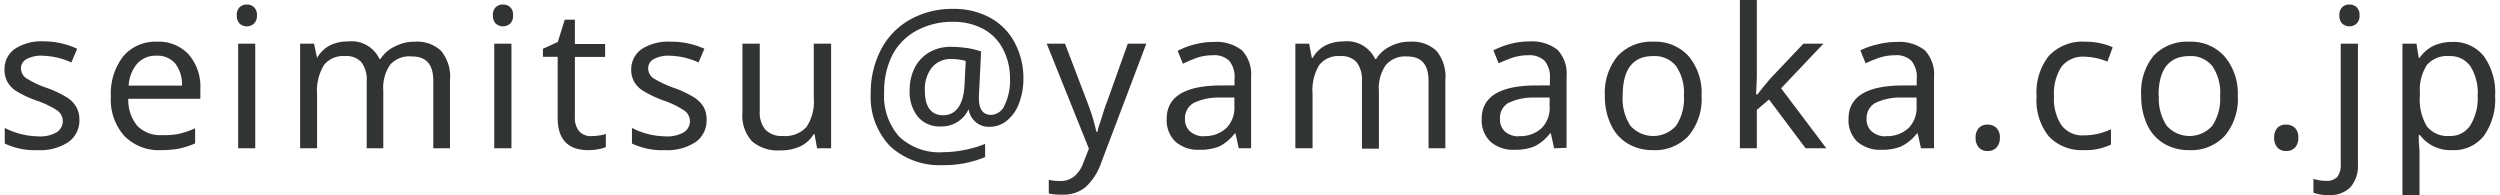
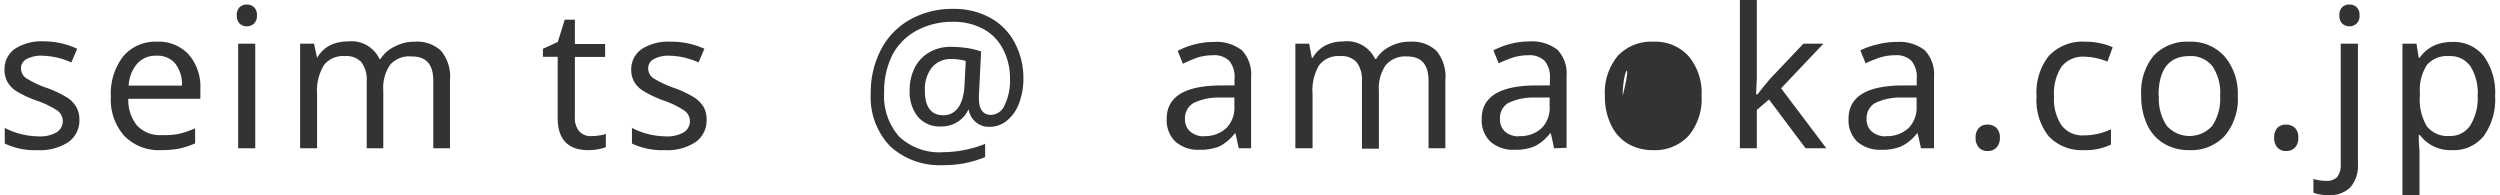
<svg xmlns="http://www.w3.org/2000/svg" id="レイヤー_1" data-name="レイヤー 1" width="205" height="16" viewBox="0 0 205 16">
  <defs>
    <style>.cls-1{fill:#323333;}.cls-2{fill:none;}</style>
  </defs>
  <path class="cls-1" d="M6.51,9.79a2.17,2.17,0,0,1-.9,1.86,4.21,4.21,0,0,1-2.53.66,5.68,5.68,0,0,1-2.69-.54V10.49a6.2,6.2,0,0,0,2.73.69,2.7,2.7,0,0,0,1.54-.34,1.1,1.1,0,0,0,.49-.93,1.07,1.07,0,0,0-.47-.86A7.41,7.41,0,0,0,3,8.25a8.93,8.93,0,0,1-1.7-.8A2.26,2.26,0,0,1,.6,6.7a2.05,2.05,0,0,1-.23-1A2,2,0,0,1,1.23,4a4,4,0,0,1,2.36-.61A6.48,6.48,0,0,1,6.33,4L5.85,5.12A6.06,6.06,0,0,0,3.5,4.57a2.51,2.51,0,0,0-1.33.28.85.85,0,0,0-.45.76,1,1,0,0,0,.39.78,8.31,8.31,0,0,0,1.82.85A8.9,8.9,0,0,1,5.51,8a2.3,2.3,0,0,1,.75.78A2.07,2.07,0,0,1,6.51,9.79Z" />
  <path class="cls-1" d="M13.19,12.31a3.94,3.94,0,0,1-3-1.17,4.45,4.45,0,0,1-1.1-3.21,5,5,0,0,1,1-3.29,3.43,3.43,0,0,1,2.77-1.22,3.35,3.35,0,0,1,2.57,1,4,4,0,0,1,1,2.83v.85H10.52a3.32,3.32,0,0,0,.74,2.22,2.61,2.61,0,0,0,2,.76A6.86,6.86,0,0,0,14.56,11,7.1,7.1,0,0,0,16,10.52v1.24a7.3,7.3,0,0,1-1.33.43A8,8,0,0,1,13.19,12.31Zm-.35-7.74a2,2,0,0,0-1.59.65,3,3,0,0,0-.7,1.8h4.37a2.75,2.75,0,0,0-.56-1.82A1.88,1.88,0,0,0,12.84,4.57Z" />
  <path class="cls-1" d="M19.42,1.26a.86.86,0,0,1,.24-.68.84.84,0,0,1,.59-.21.86.86,0,0,1,.57.21.87.87,0,0,1,.25.68.88.88,0,0,1-.25.68.87.87,0,0,1-.57.22.84.84,0,0,1-.59-.22A.88.88,0,0,1,19.42,1.26Zm1.51,10.9h-1.4V3.58h1.4Z" />
  <path class="cls-1" d="M35.53,12.16V6.63c0-1.35-.58-2-1.75-2A2.1,2.1,0,0,0,32,5.3a3.29,3.29,0,0,0-.57,2.12v4.74H30.07V6.63a2.35,2.35,0,0,0-.43-1.52,1.63,1.63,0,0,0-1.33-.51,2,2,0,0,0-1.74.73A4,4,0,0,0,26,7.71v4.45H24.61V3.58h1.14L26,4.75H26a2.59,2.59,0,0,1,1-1,3.19,3.19,0,0,1,1.5-.35,2.54,2.54,0,0,1,2.62,1.44h.08A2.75,2.75,0,0,1,32.4,3.8,3.4,3.4,0,0,1,34,3.42a2.87,2.87,0,0,1,2.17.75,3.33,3.33,0,0,1,.73,2.4v5.59Z" />
-   <path class="cls-1" d="M40.42,1.26a.86.86,0,0,1,.24-.68.87.87,0,0,1,.59-.21.88.88,0,0,1,.58.21.86.86,0,0,1,.24.68.88.88,0,0,1-.24.68.89.89,0,0,1-.58.22.88.88,0,0,1-.59-.22A.88.88,0,0,1,40.42,1.26Zm1.52,10.9H40.53V3.58h1.41Z" />
  <path class="cls-1" d="M48.49,11.16a4,4,0,0,0,.64-.05,2.79,2.79,0,0,0,.55-.13v1.08a2.65,2.65,0,0,1-.6.17,4,4,0,0,1-.84.08c-1.67,0-2.51-.88-2.51-2.65v-5H44.52V4l1.22-.56.57-1.83h.83v2h2.48V4.67H47.14V9.62a1.67,1.67,0,0,0,.36,1.15A1.25,1.25,0,0,0,48.49,11.16Z" />
  <path class="cls-1" d="M57.94,9.79a2.17,2.17,0,0,1-.9,1.86,4.2,4.2,0,0,1-2.52.66,5.73,5.73,0,0,1-2.7-.54V10.49a6.2,6.2,0,0,0,2.73.69,2.7,2.7,0,0,0,1.54-.34,1.07,1.07,0,0,0,0-1.79,7.41,7.41,0,0,0-1.65-.8,9.25,9.25,0,0,1-1.7-.8A2.13,2.13,0,0,1,52,6.7a2,2,0,0,1-.24-1A2,2,0,0,1,52.66,4,4,4,0,0,1,55,3.42,6.48,6.48,0,0,1,57.76,4l-.48,1.12a6.06,6.06,0,0,0-2.35-.55,2.53,2.53,0,0,0-1.33.28.85.85,0,0,0-.45.76,1,1,0,0,0,.39.78,8.57,8.57,0,0,0,1.82.85A8.9,8.9,0,0,1,56.94,8a2.44,2.44,0,0,1,.76.78A2.06,2.06,0,0,1,57.94,9.79Z" />
-   <path class="cls-1" d="M62.3,3.58V9.1a2.2,2.2,0,0,0,.47,1.54,1.86,1.86,0,0,0,1.44.51,2.34,2.34,0,0,0,1.92-.74,3.71,3.71,0,0,0,.6-2.36V3.58h1.42v8.58H67L66.79,11h-.07a2.55,2.55,0,0,1-1.09,1,3.8,3.8,0,0,1-1.63.33,3.24,3.24,0,0,1-2.33-.74,3.11,3.11,0,0,1-.79-2.37V3.58Z" />
  <path class="cls-1" d="M83.92,6.45a5.7,5.7,0,0,1-.35,2,3.31,3.31,0,0,1-1,1.44,2.23,2.23,0,0,1-1.45.51A1.63,1.63,0,0,1,80,10a1.65,1.65,0,0,1-.56-1H79.4a2.34,2.34,0,0,1-.89,1,2.49,2.49,0,0,1-1.37.37,2.34,2.34,0,0,1-1.87-.79,3.27,3.27,0,0,1-.68-2.18A4.08,4.08,0,0,1,75,5.57a3.09,3.09,0,0,1,1.2-1.28A3.49,3.49,0,0,1,78,3.84a9.62,9.62,0,0,1,1.23.09,6.25,6.25,0,0,1,1.22.29l-.18,3.66v.17c0,.91.33,1.37,1,1.37a1.26,1.26,0,0,0,1.12-.82,4.65,4.65,0,0,0,.43-2.17A5.07,5.07,0,0,0,82.23,4,3.86,3.86,0,0,0,80.6,2.36a5.06,5.06,0,0,0-2.42-.57,6.1,6.1,0,0,0-3,.71,4.8,4.8,0,0,0-2,2,6.59,6.59,0,0,0-.68,3.08,5,5,0,0,0,1.24,3.63,4.81,4.81,0,0,0,3.61,1.27,9.64,9.64,0,0,0,3.43-.68v1.08a8.7,8.7,0,0,1-3.43.66A6,6,0,0,1,73,12,5.8,5.8,0,0,1,71.4,7.68a7.6,7.6,0,0,1,.84-3.61,5.94,5.94,0,0,1,2.38-2.46A7,7,0,0,1,78.18.73a6.1,6.1,0,0,1,3,.72,4.94,4.94,0,0,1,2,2A6.2,6.2,0,0,1,83.92,6.45Zm-8.08,1c0,1.3.5,2,1.51,2S79,8.62,79.09,7l.1-2A4.26,4.26,0,0,0,78,4.84a2,2,0,0,0-1.59.7A2.91,2.91,0,0,0,75.84,7.47Z" />
-   <path class="cls-1" d="M85.83,3.58h1.5l1.86,4.88a15.45,15.45,0,0,1,.71,2.34H90c0-.2.15-.56.32-1.09s.3-1,.42-1.26l1.74-4.87H94l-3.7,9.76a4.87,4.87,0,0,1-1.28,2,2.8,2.8,0,0,1-1.84.62A5.09,5.09,0,0,1,86,15.87V14.75a4.22,4.22,0,0,0,.94.09,1.75,1.75,0,0,0,1.14-.37,2.54,2.54,0,0,0,.76-1.14l.45-1.14Z" />
  <path class="cls-1" d="M101.58,12.16l-.27-1.22h-.06A3.74,3.74,0,0,1,100,12a4,4,0,0,1-1.61.28,2.82,2.82,0,0,1-2-.66,2.43,2.43,0,0,1-.72-1.88q0-2.61,4.12-2.73L101.23,7v-.5A2.1,2.1,0,0,0,100.81,5a1.74,1.74,0,0,0-1.35-.47,4.2,4.2,0,0,0-1.29.2A10.64,10.64,0,0,0,97,5.23l-.43-1.06A6.25,6.25,0,0,1,98,3.63a6.15,6.15,0,0,1,1.52-.19,3.41,3.41,0,0,1,2.31.68,2.85,2.85,0,0,1,.76,2.19v5.85Zm-2.9-1a2.58,2.58,0,0,0,1.86-.64,2.35,2.35,0,0,0,.68-1.81V8L100,8a4.61,4.61,0,0,0-2.15.46,1.44,1.44,0,0,0-.68,1.31,1.3,1.3,0,0,0,.41,1A1.7,1.7,0,0,0,98.68,11.18Z" />
  <path class="cls-1" d="M117.14,12.16V6.63c0-1.35-.59-2-1.75-2a2.1,2.1,0,0,0-1.75.7,3.29,3.29,0,0,0-.57,2.12v4.74h-1.39V6.63a2.35,2.35,0,0,0-.43-1.52,1.65,1.65,0,0,0-1.33-.51,2,2,0,0,0-1.74.73,4,4,0,0,0-.55,2.38v4.45h-1.41V3.58h1.13l.22,1.17h.07a2.59,2.59,0,0,1,1-1,3.19,3.19,0,0,1,1.5-.35,2.54,2.54,0,0,1,2.62,1.44h.08A2.75,2.75,0,0,1,114,3.8a3.4,3.4,0,0,1,1.62-.38,2.87,2.87,0,0,1,2.17.75,3.33,3.33,0,0,1,.73,2.4v5.59Z" />
  <path class="cls-1" d="M127.44,12.16l-.27-1.22h-.07A3.63,3.63,0,0,1,125.83,12a4,4,0,0,1-1.61.28,2.82,2.82,0,0,1-2-.66,2.43,2.43,0,0,1-.72-1.88q0-2.61,4.11-2.73L127.09,7v-.5A2.1,2.1,0,0,0,126.67,5a1.78,1.78,0,0,0-1.36-.47,4.13,4.13,0,0,0-1.28.2,11.78,11.78,0,0,0-1.14.46l-.43-1.06a6.52,6.52,0,0,1,1.42-.54,6.07,6.07,0,0,1,1.51-.19,3.42,3.42,0,0,1,2.32.68,2.85,2.85,0,0,1,.75,2.19v5.85Zm-2.9-1a2.58,2.58,0,0,0,1.86-.64,2.35,2.35,0,0,0,.67-1.81V8L125.81,8a4.63,4.63,0,0,0-2.16.46A1.43,1.43,0,0,0,123,9.79a1.3,1.3,0,0,0,.41,1A1.69,1.69,0,0,0,124.54,11.18Z" />
-   <path class="cls-1" d="M139.53,7.85a4.71,4.71,0,0,1-1.06,3.28,3.75,3.75,0,0,1-2.94,1.18,3.93,3.93,0,0,1-2.06-.54,3.51,3.51,0,0,1-1.38-1.56,5.32,5.32,0,0,1-.49-2.36,4.71,4.71,0,0,1,1.05-3.26,3.75,3.75,0,0,1,2.94-1.17,3.68,3.68,0,0,1,2.88,1.19A4.7,4.7,0,0,1,139.53,7.85Zm-6.47,0a4.06,4.06,0,0,0,.63,2.46,2.51,2.51,0,0,0,3.75,0,4,4,0,0,0,.64-2.46,3.85,3.85,0,0,0-.64-2.43,2.25,2.25,0,0,0-1.89-.82C133.89,4.6,133.06,5.69,133.06,7.85Z" />
+   <path class="cls-1" d="M139.53,7.85a4.71,4.71,0,0,1-1.06,3.28,3.75,3.75,0,0,1-2.94,1.18,3.93,3.93,0,0,1-2.06-.54,3.51,3.51,0,0,1-1.38-1.56,5.32,5.32,0,0,1-.49-2.36,4.71,4.71,0,0,1,1.05-3.26,3.75,3.75,0,0,1,2.94-1.17,3.68,3.68,0,0,1,2.88,1.19A4.7,4.7,0,0,1,139.53,7.85Zm-6.47,0C133.89,4.6,133.06,5.69,133.06,7.85Z" />
  <path class="cls-1" d="M144.11,7.74l.48-.61.54-.65,2.75-2.9h1.64l-3.47,3.66,3.71,4.92h-1.7l-3-4-1,.85v3.15h-1.39V0h1.39V6.35l-.06,1.39Z" />
  <path class="cls-1" d="M157.52,12.16l-.27-1.22h-.06A3.74,3.74,0,0,1,155.91,12a3.94,3.94,0,0,1-1.61.28,2.82,2.82,0,0,1-2-.66,2.43,2.43,0,0,1-.72-1.88q0-2.61,4.12-2.73L157.17,7v-.5A2.1,2.1,0,0,0,156.75,5a1.74,1.74,0,0,0-1.35-.47,4.25,4.25,0,0,0-1.29.2,10.64,10.64,0,0,0-1.13.46l-.43-1.06A6.25,6.25,0,0,1,154,3.63a6.15,6.15,0,0,1,1.52-.19,3.41,3.41,0,0,1,2.31.68,2.85,2.85,0,0,1,.76,2.19v5.85Zm-2.9-1a2.58,2.58,0,0,0,1.86-.64,2.35,2.35,0,0,0,.68-1.81V8L155.89,8a4.61,4.61,0,0,0-2.15.46,1.44,1.44,0,0,0-.68,1.31,1.3,1.3,0,0,0,.41,1A1.7,1.7,0,0,0,154.62,11.18Z" />
  <path class="cls-1" d="M162,11.29a1.12,1.12,0,0,1,.26-.79.91.91,0,0,1,.72-.28,1,1,0,0,1,.74.28,1.08,1.08,0,0,1,.27.79,1.14,1.14,0,0,1-.27.8.93.93,0,0,1-.74.29.89.89,0,0,1-.72-.29A1.17,1.17,0,0,1,162,11.29Z" />
  <path class="cls-1" d="M170.85,12.31A3.71,3.71,0,0,1,168,11.18a4.7,4.7,0,0,1-1-3.27,4.81,4.81,0,0,1,1-3.32,3.77,3.77,0,0,1,3-1.17,5.74,5.74,0,0,1,1.24.13,4.43,4.43,0,0,1,1,.33l-.43,1.17a5.42,5.42,0,0,0-1.85-.4,2.25,2.25,0,0,0-1.91.81,4,4,0,0,0-.62,2.44,3.86,3.86,0,0,0,.62,2.38,2.13,2.13,0,0,0,1.82.82,5.21,5.21,0,0,0,2.23-.5v1.25A4.73,4.73,0,0,1,170.85,12.31Z" />
  <path class="cls-1" d="M183.5,7.85a4.71,4.71,0,0,1-1.06,3.28,3.75,3.75,0,0,1-2.94,1.18,3.93,3.93,0,0,1-2.06-.54,3.51,3.51,0,0,1-1.38-1.56,5.46,5.46,0,0,1-.48-2.36,4.71,4.71,0,0,1,1-3.26,3.75,3.75,0,0,1,2.94-1.17,3.68,3.68,0,0,1,2.88,1.19A4.7,4.7,0,0,1,183.5,7.85Zm-6.47,0a4,4,0,0,0,.64,2.46,2.5,2.5,0,0,0,3.74,0,4,4,0,0,0,.64-2.46,3.85,3.85,0,0,0-.64-2.43,2.25,2.25,0,0,0-1.89-.82C177.86,4.6,177,5.69,177,7.85Z" />
  <path class="cls-1" d="M186.48,11.29a1.17,1.17,0,0,1,.25-.79.92.92,0,0,1,.73-.28,1,1,0,0,1,.74.28,1.08,1.08,0,0,1,.26.79,1.14,1.14,0,0,1-.26.8.94.94,0,0,1-.74.29.89.89,0,0,1-.72-.29A1.17,1.17,0,0,1,186.48,11.29Z" />
  <path class="cls-1" d="M190.93,16a3.37,3.37,0,0,1-1.23-.2V14.67a3.59,3.59,0,0,0,1.06.16,1.14,1.14,0,0,0,.9-.33,1.55,1.55,0,0,0,.28-1V3.58h1.41v9.86a2.69,2.69,0,0,1-.62,1.92A2.37,2.37,0,0,1,190.93,16Zm.9-14.74a.86.86,0,0,1,.24-.68.85.85,0,0,1,.59-.21.84.84,0,0,1,.57.21.83.83,0,0,1,.25.68.85.85,0,0,1-.25.68.85.85,0,0,1-.57.22.86.86,0,0,1-.59-.22A.88.88,0,0,1,191.83,1.26Z" />
  <path class="cls-1" d="M201.09,12.31a3.12,3.12,0,0,1-2.66-1.24h-.09l0,.32c0,.41.06.77.06,1.09V16H197V3.58h1.15l.19,1.17h.06a3,3,0,0,1,1.16-1,3.6,3.6,0,0,1,1.51-.31,3.15,3.15,0,0,1,2.6,1.16,5.13,5.13,0,0,1,.93,3.27,5.16,5.16,0,0,1-.93,3.28A3.12,3.12,0,0,1,201.09,12.31Zm-.24-7.71a2.2,2.2,0,0,0-1.84.72,3.76,3.76,0,0,0-.58,2.26v.27a4.26,4.26,0,0,0,.58,2.52,2.18,2.18,0,0,0,1.87.78,1.93,1.93,0,0,0,1.69-.88,4.24,4.24,0,0,0,.6-2.43,4.1,4.1,0,0,0-.6-2.41A2,2,0,0,0,200.85,4.6Z" />
-   <rect class="cls-2" width="205" height="16" />
</svg>